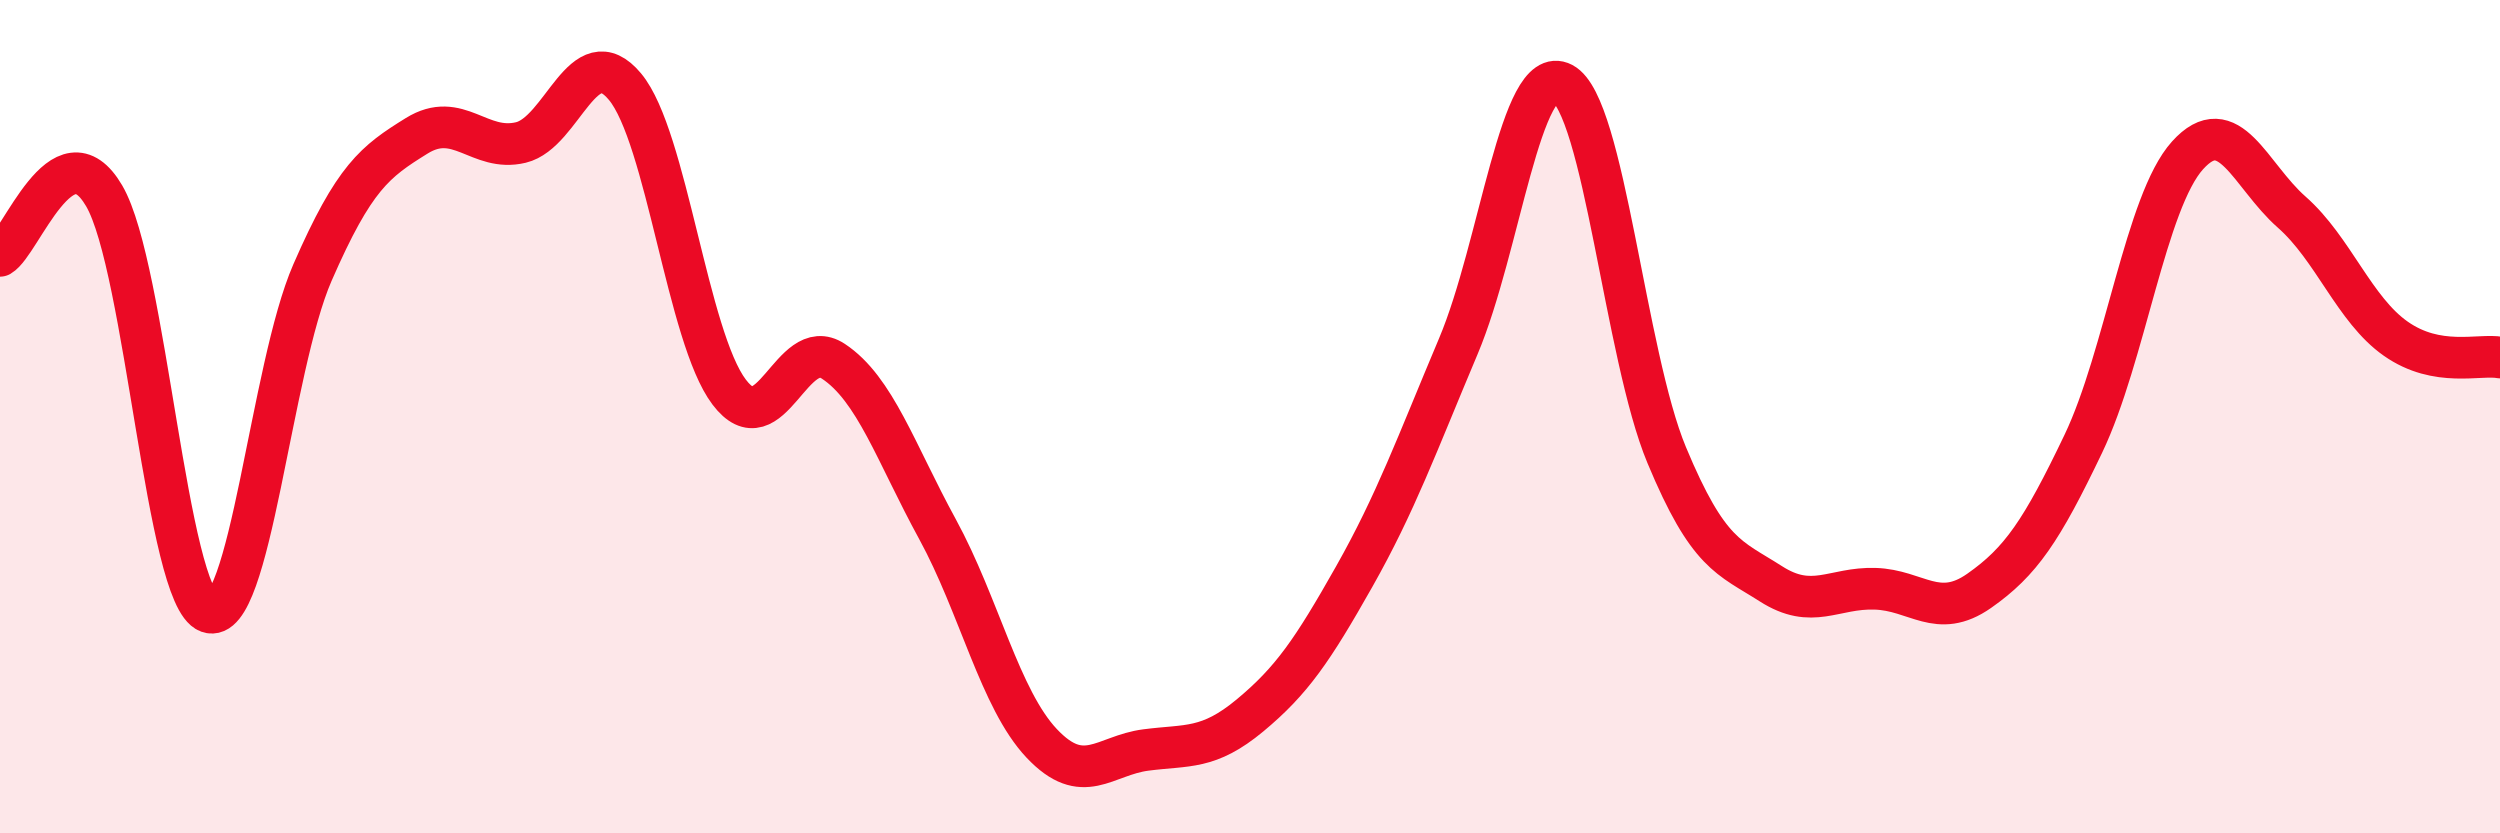
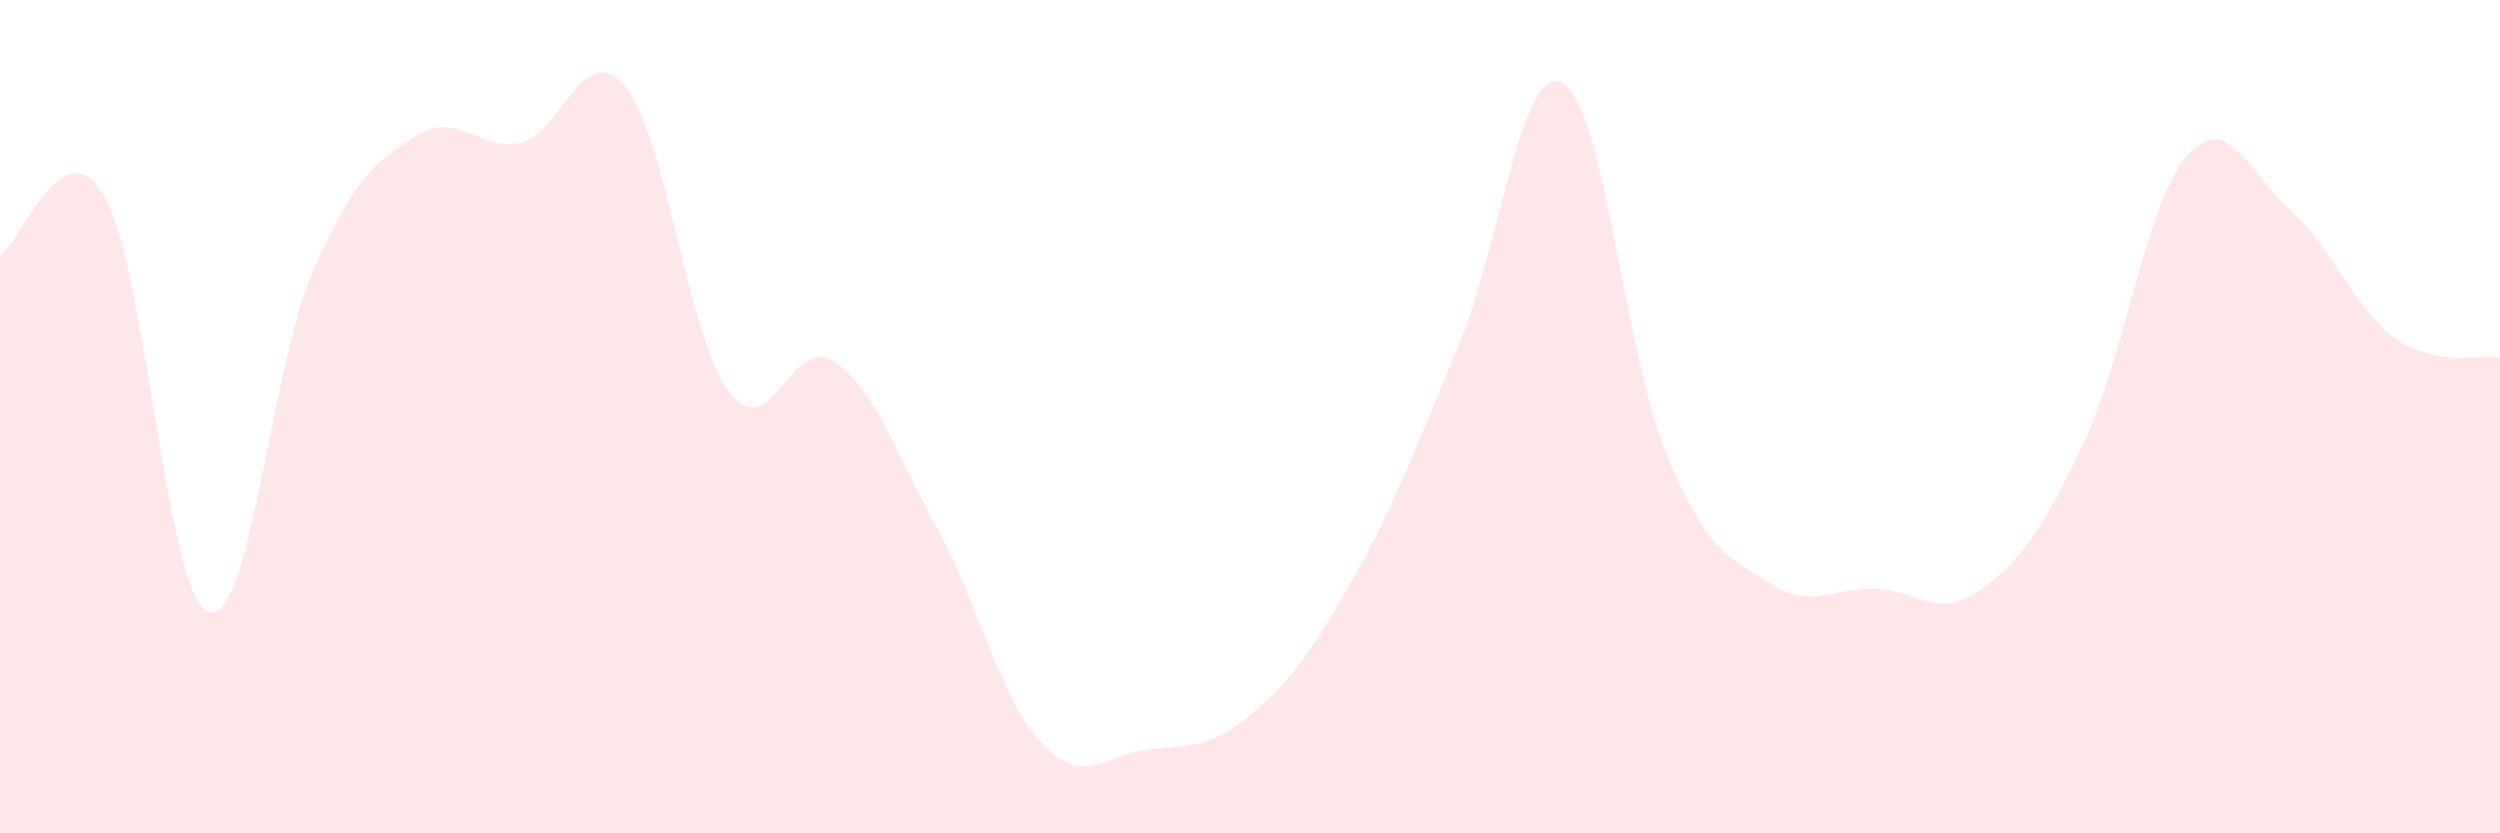
<svg xmlns="http://www.w3.org/2000/svg" width="60" height="20" viewBox="0 0 60 20">
  <path d="M 0,6.14 C 0.5,5.85 1.5,2.99 2.5,4.7 C 3.5,6.41 4,14.32 5,14.69 C 6,15.06 6.5,8.83 7.5,6.54 C 8.5,4.25 9,3.88 10,3.26 C 11,2.64 11.5,3.66 12.5,3.42 C 13.5,3.18 14,0.88 15,2.08 C 16,3.28 16.5,8.09 17.5,9.41 C 18.5,10.73 19,8.01 20,8.67 C 21,9.33 21.5,10.87 22.5,12.7 C 23.5,14.53 24,16.78 25,17.84 C 26,18.9 26.5,18.13 27.5,18 C 28.5,17.87 29,18 30,17.17 C 31,16.34 31.5,15.61 32.5,13.84 C 33.5,12.07 34,10.68 35,8.31 C 36,5.94 36.5,1.48 37.5,2 C 38.5,2.52 39,8.52 40,10.92 C 41,13.32 41.5,13.37 42.5,14.01 C 43.5,14.65 44,14.1 45,14.13 C 46,14.16 46.5,14.88 47.5,14.18 C 48.5,13.48 49,12.74 50,10.65 C 51,8.56 51.5,4.84 52.5,3.73 C 53.5,2.62 54,4.21 55,5.09 C 56,5.97 56.5,7.43 57.5,8.13 C 58.5,8.83 59.5,8.49 60,8.58L60 20L0 20Z" fill="#EB0A25" opacity="0.1" stroke-linecap="round" stroke-linejoin="round" />
-   <path d="M 0,6.14 C 0.5,5.85 1.5,2.99 2.5,4.7 C 3.5,6.41 4,14.32 5,14.69 C 6,15.06 6.5,8.83 7.5,6.54 C 8.5,4.25 9,3.88 10,3.26 C 11,2.64 11.5,3.66 12.5,3.42 C 13.5,3.18 14,0.88 15,2.08 C 16,3.28 16.5,8.09 17.5,9.41 C 18.5,10.73 19,8.01 20,8.67 C 21,9.33 21.5,10.87 22.5,12.7 C 23.5,14.53 24,16.78 25,17.84 C 26,18.9 26.5,18.13 27.5,18 C 28.5,17.87 29,18 30,17.17 C 31,16.34 31.5,15.61 32.5,13.84 C 33.5,12.07 34,10.68 35,8.31 C 36,5.94 36.5,1.48 37.5,2 C 38.5,2.52 39,8.52 40,10.92 C 41,13.32 41.5,13.37 42.5,14.01 C 43.5,14.65 44,14.1 45,14.13 C 46,14.16 46.5,14.88 47.5,14.18 C 48.5,13.48 49,12.74 50,10.65 C 51,8.56 51.5,4.84 52.5,3.73 C 53.5,2.62 54,4.21 55,5.09 C 56,5.97 56.5,7.43 57.5,8.13 C 58.5,8.83 59.5,8.49 60,8.58" stroke="#EB0A25" stroke-width="1" fill="none" stroke-linecap="round" stroke-linejoin="round" />
</svg>